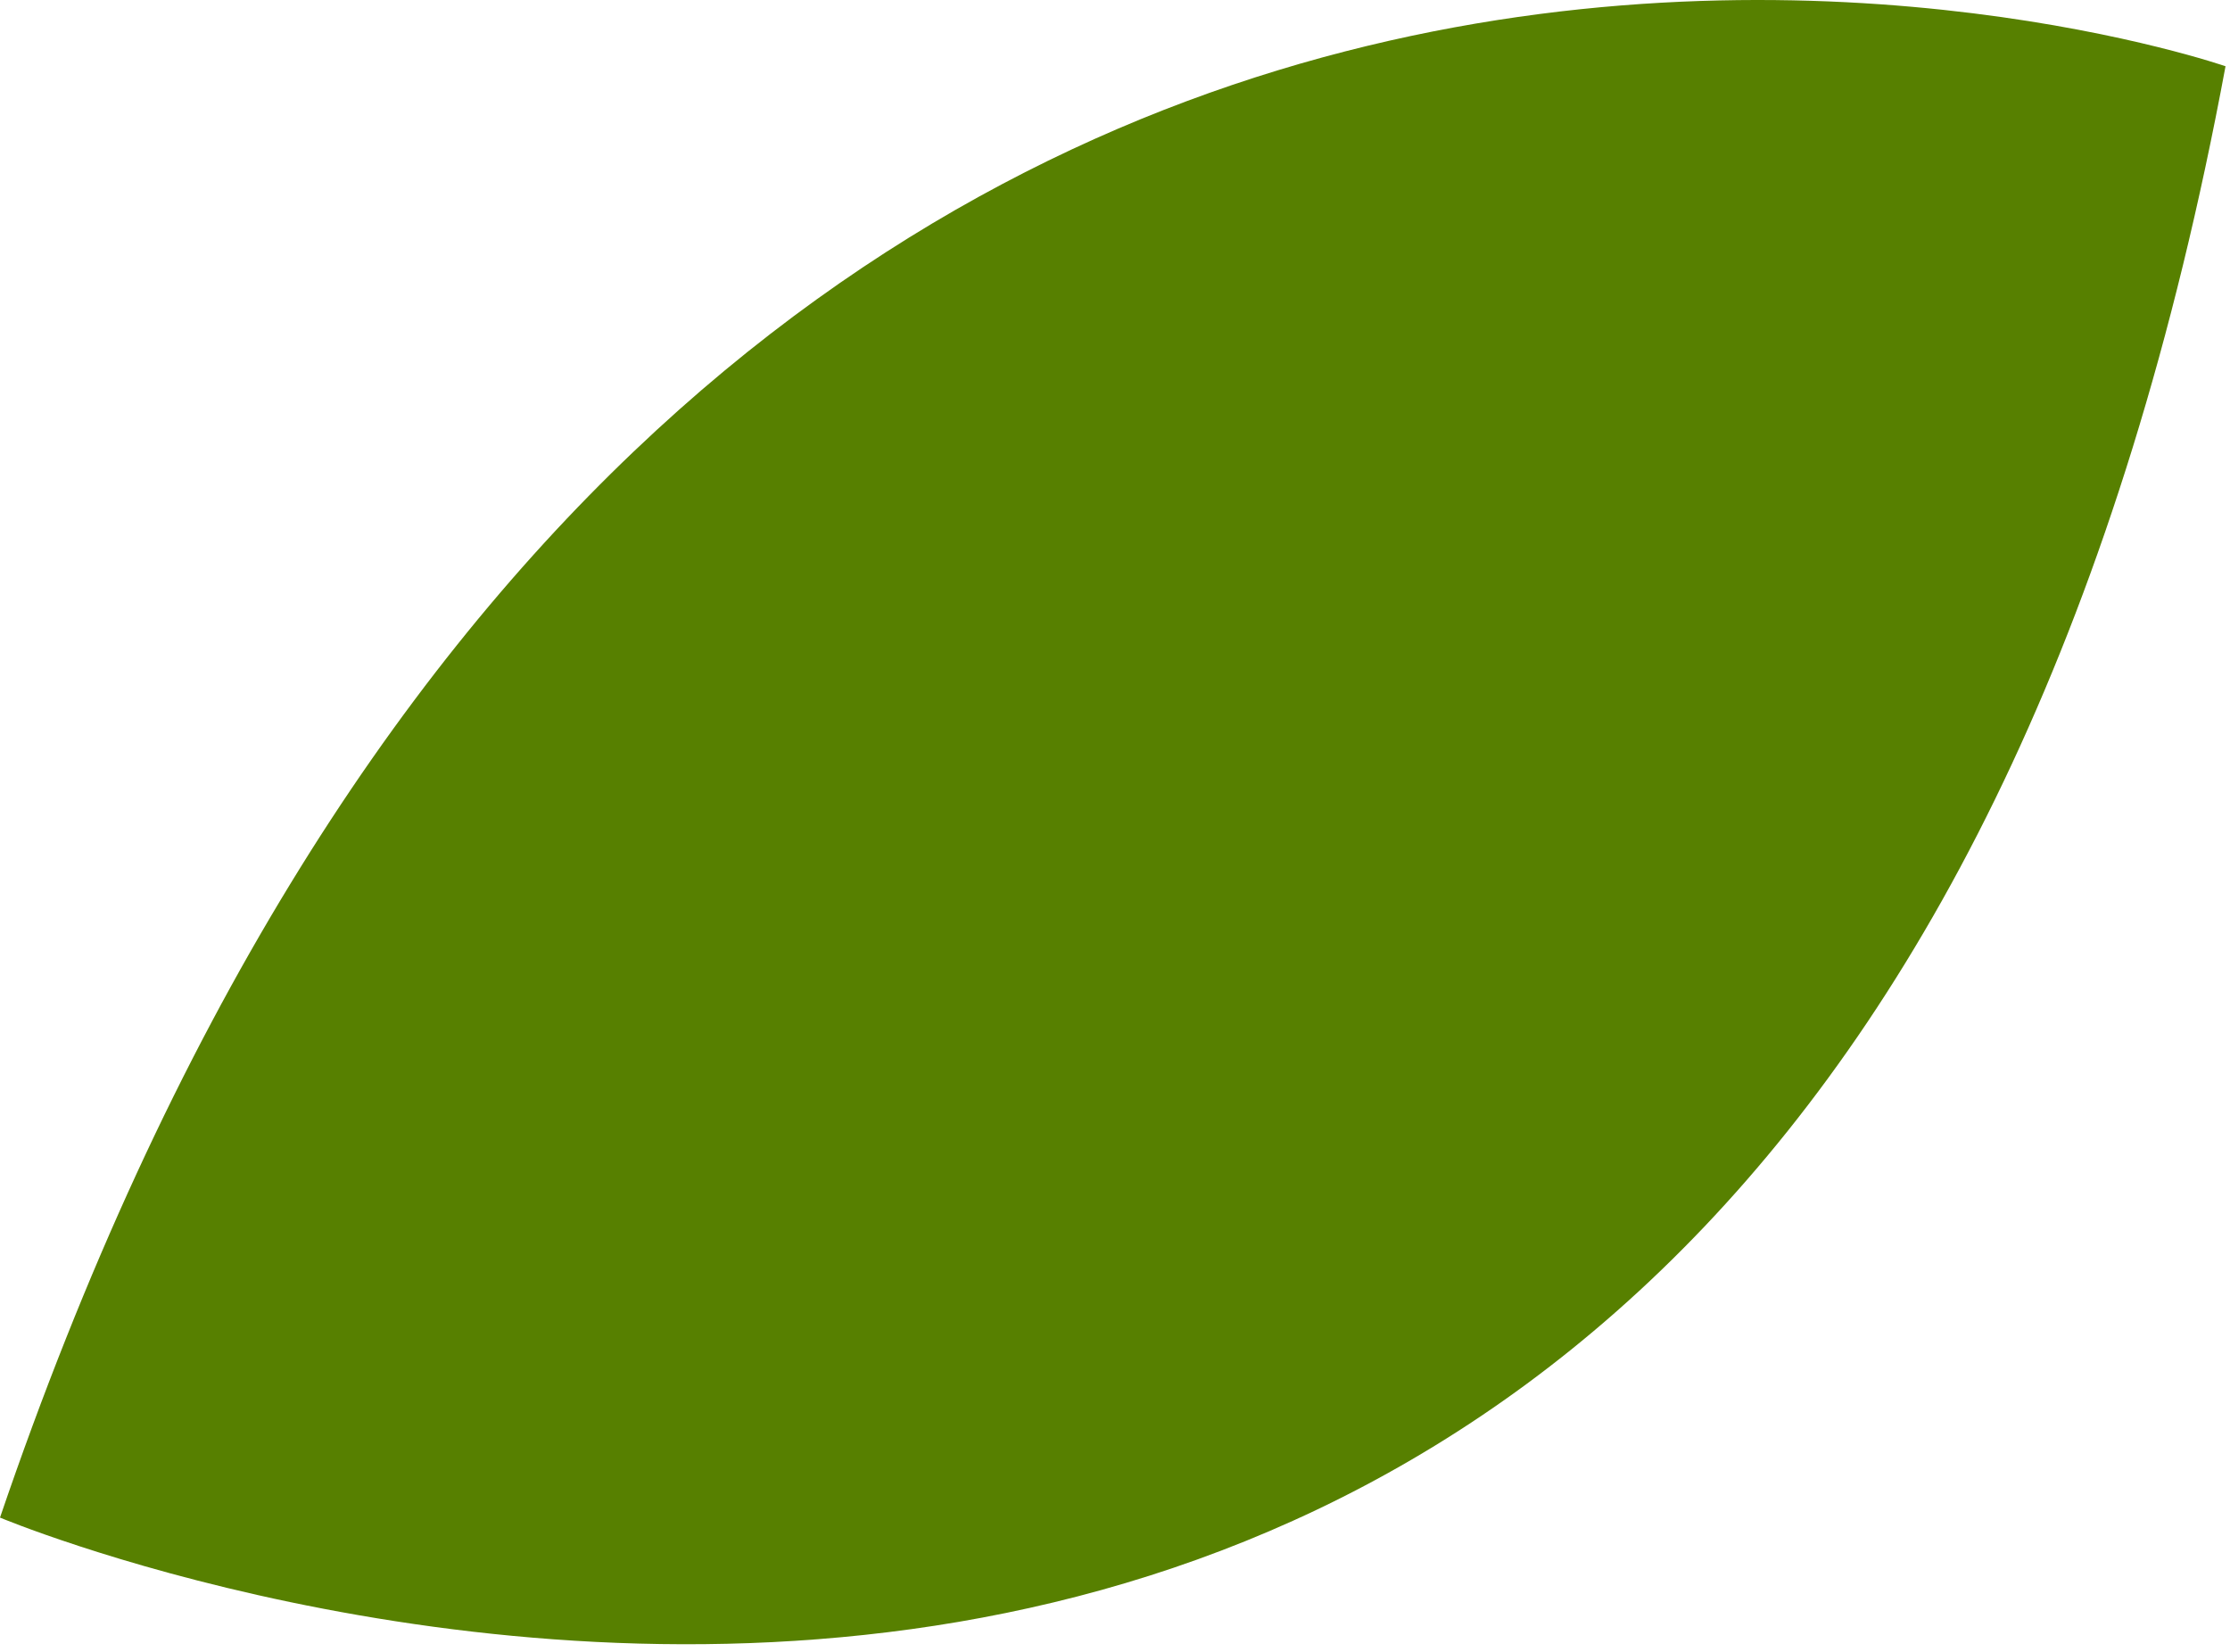
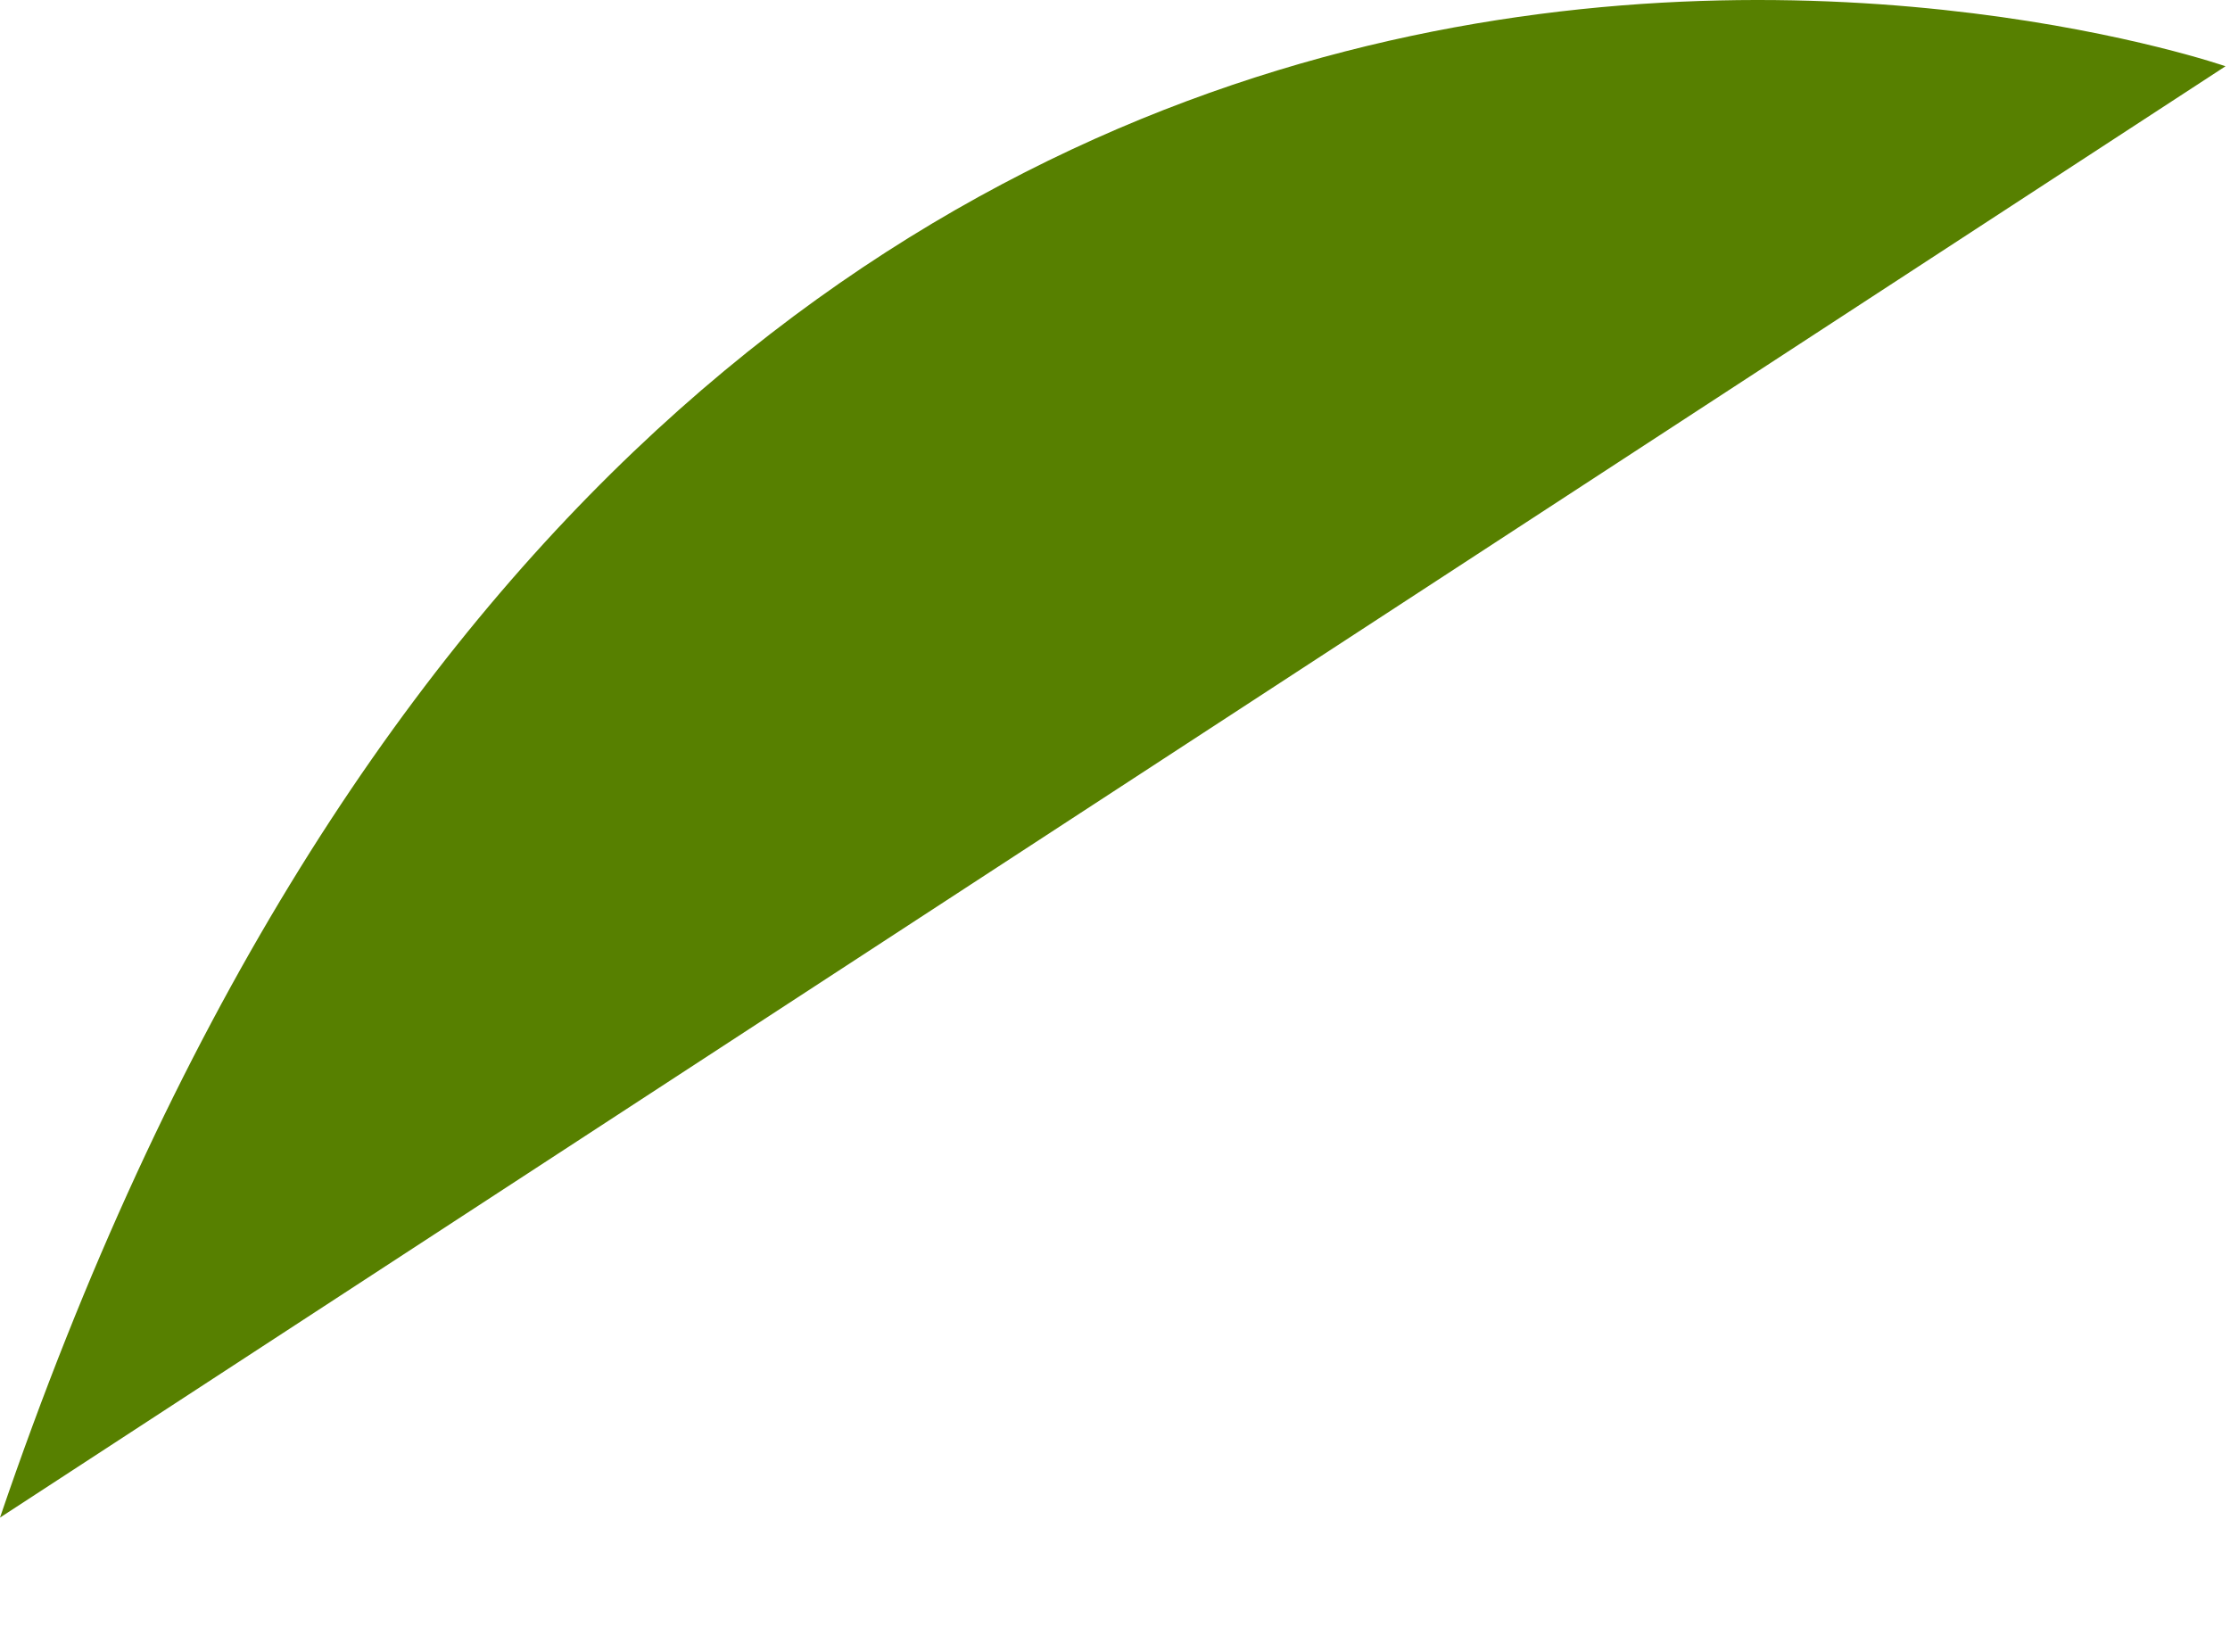
<svg xmlns="http://www.w3.org/2000/svg" fill="none" height="100%" overflow="visible" preserveAspectRatio="none" style="display: block;" viewBox="0 0 135 100" width="100%">
-   <path d="M134.729 4.011C134.729 4.011 41.023 -28.549 0 91.871C0 91.871 109.839 137.991 134.729 4.011Z" fill="#578000" id="Vector" />
+   <path d="M134.729 4.011C134.729 4.011 41.023 -28.549 0 91.871Z" fill="#578000" id="Vector" />
</svg>